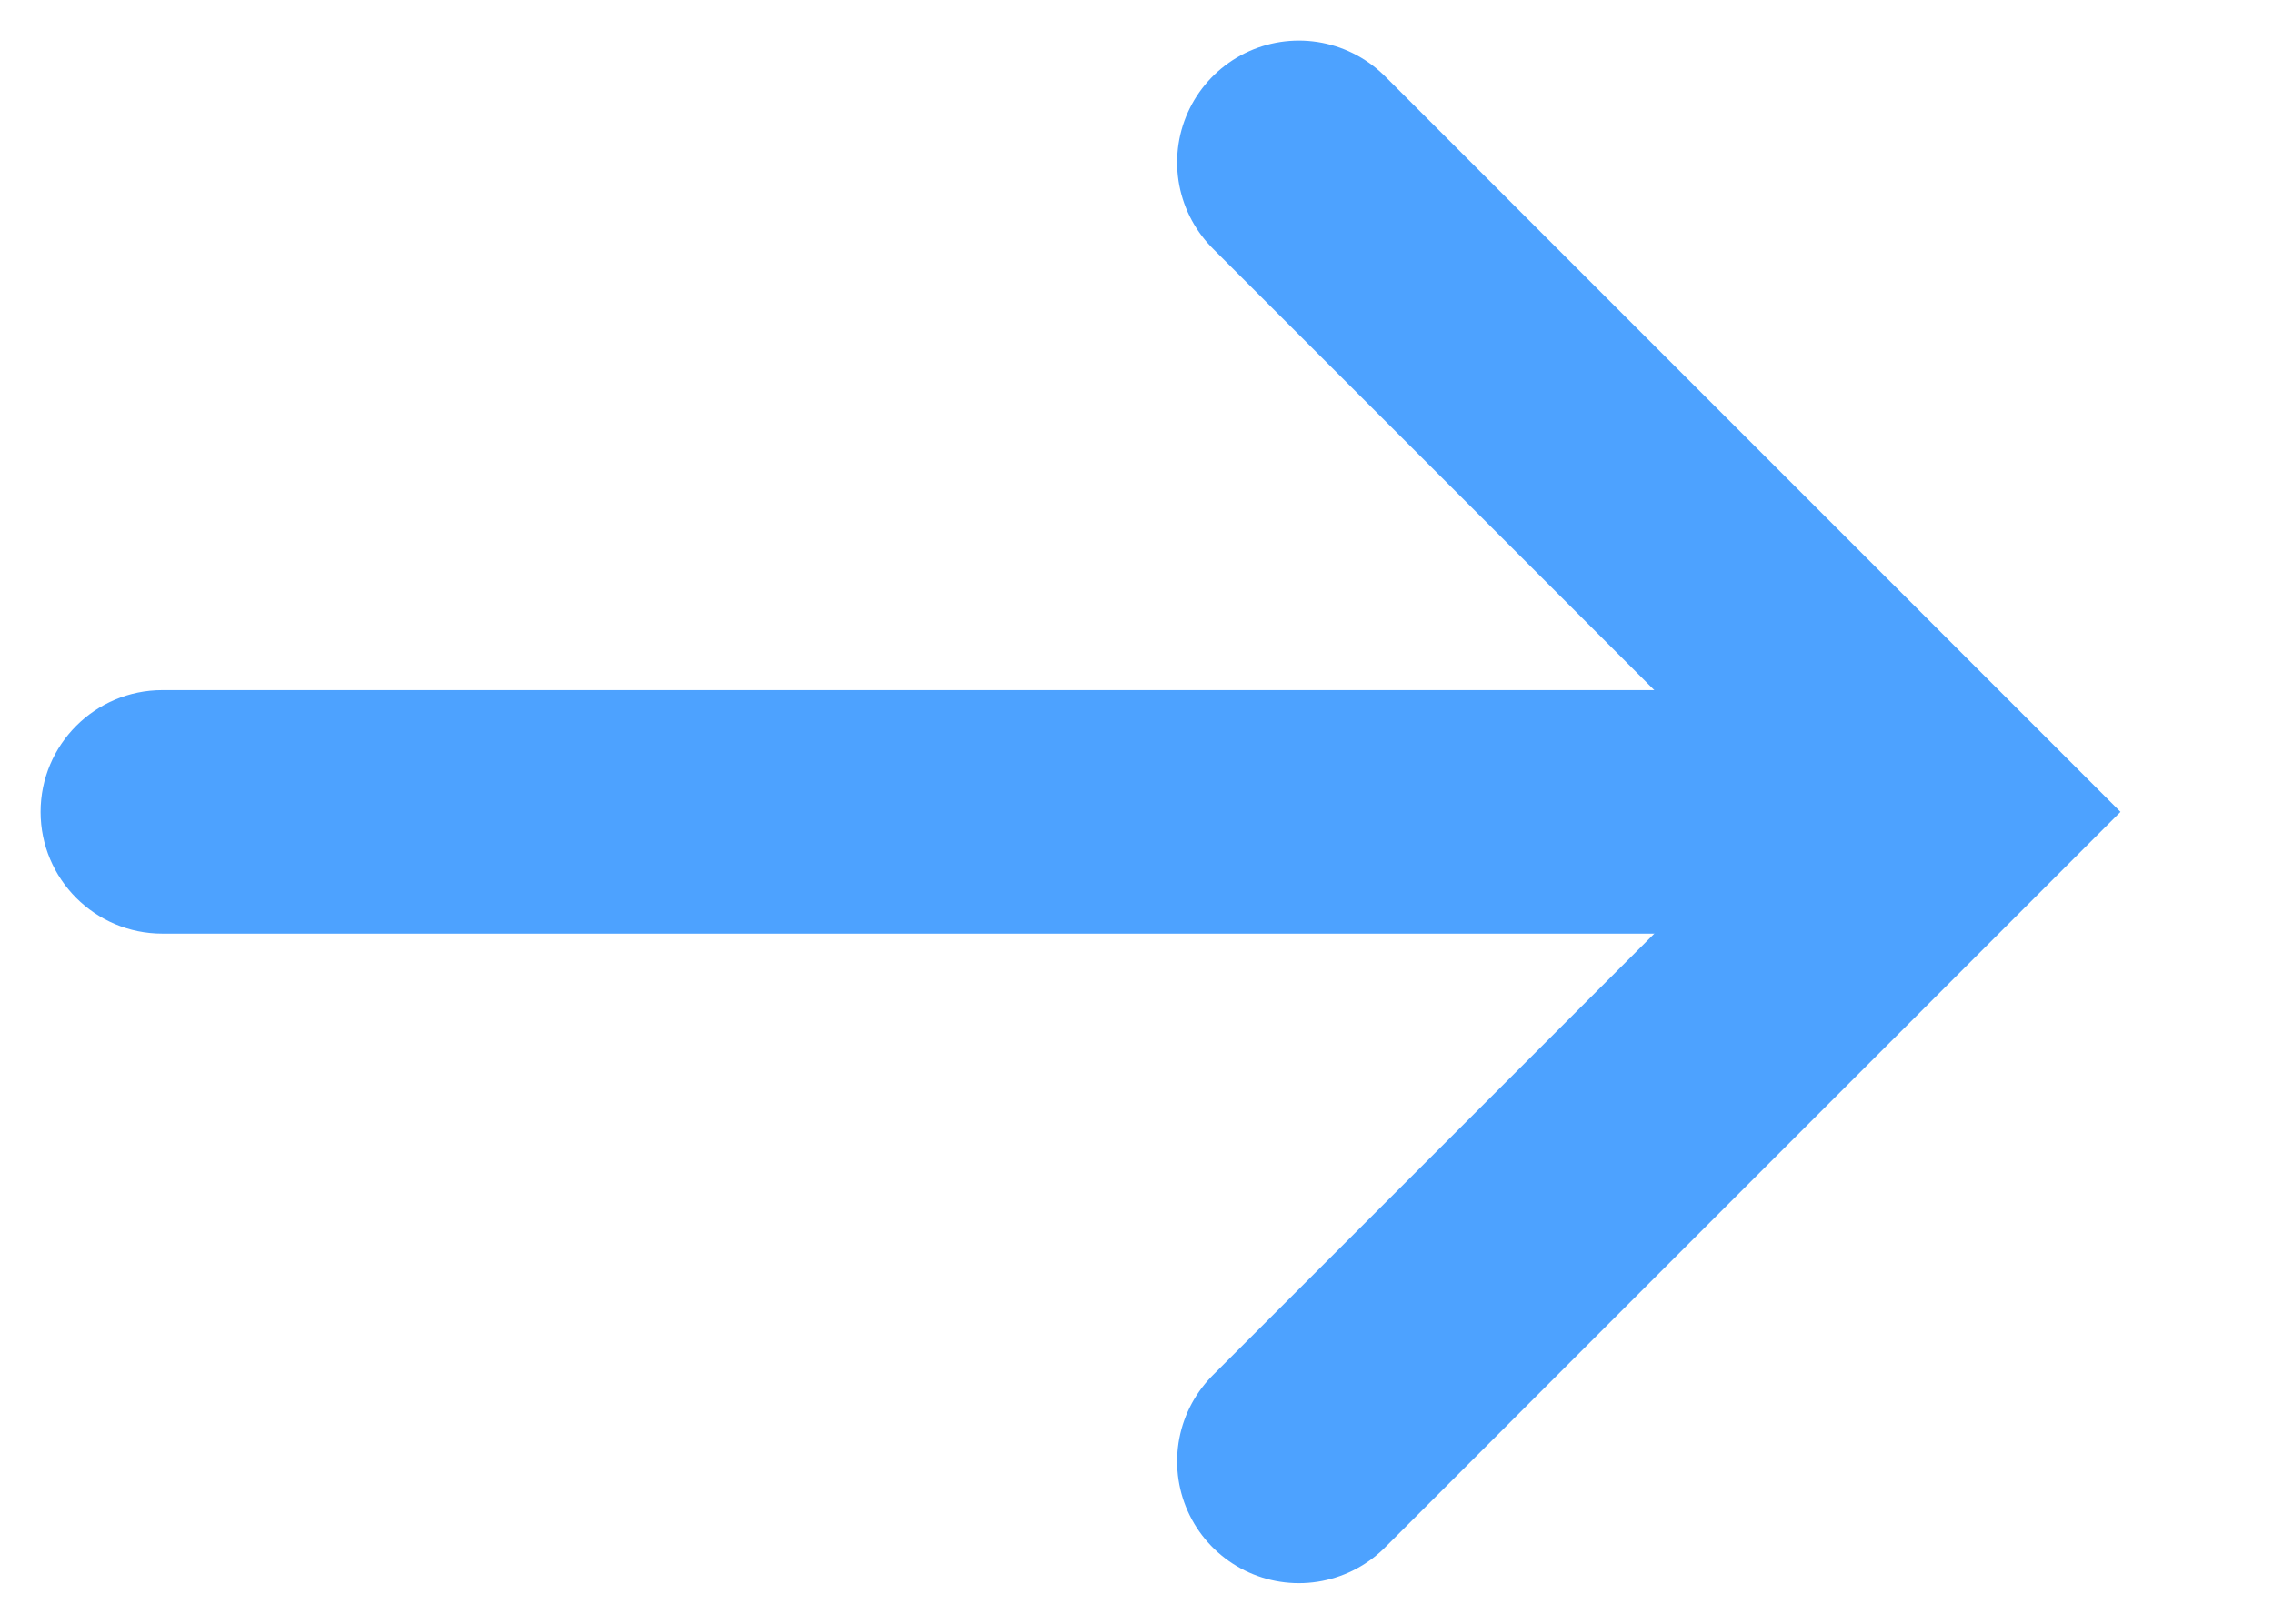
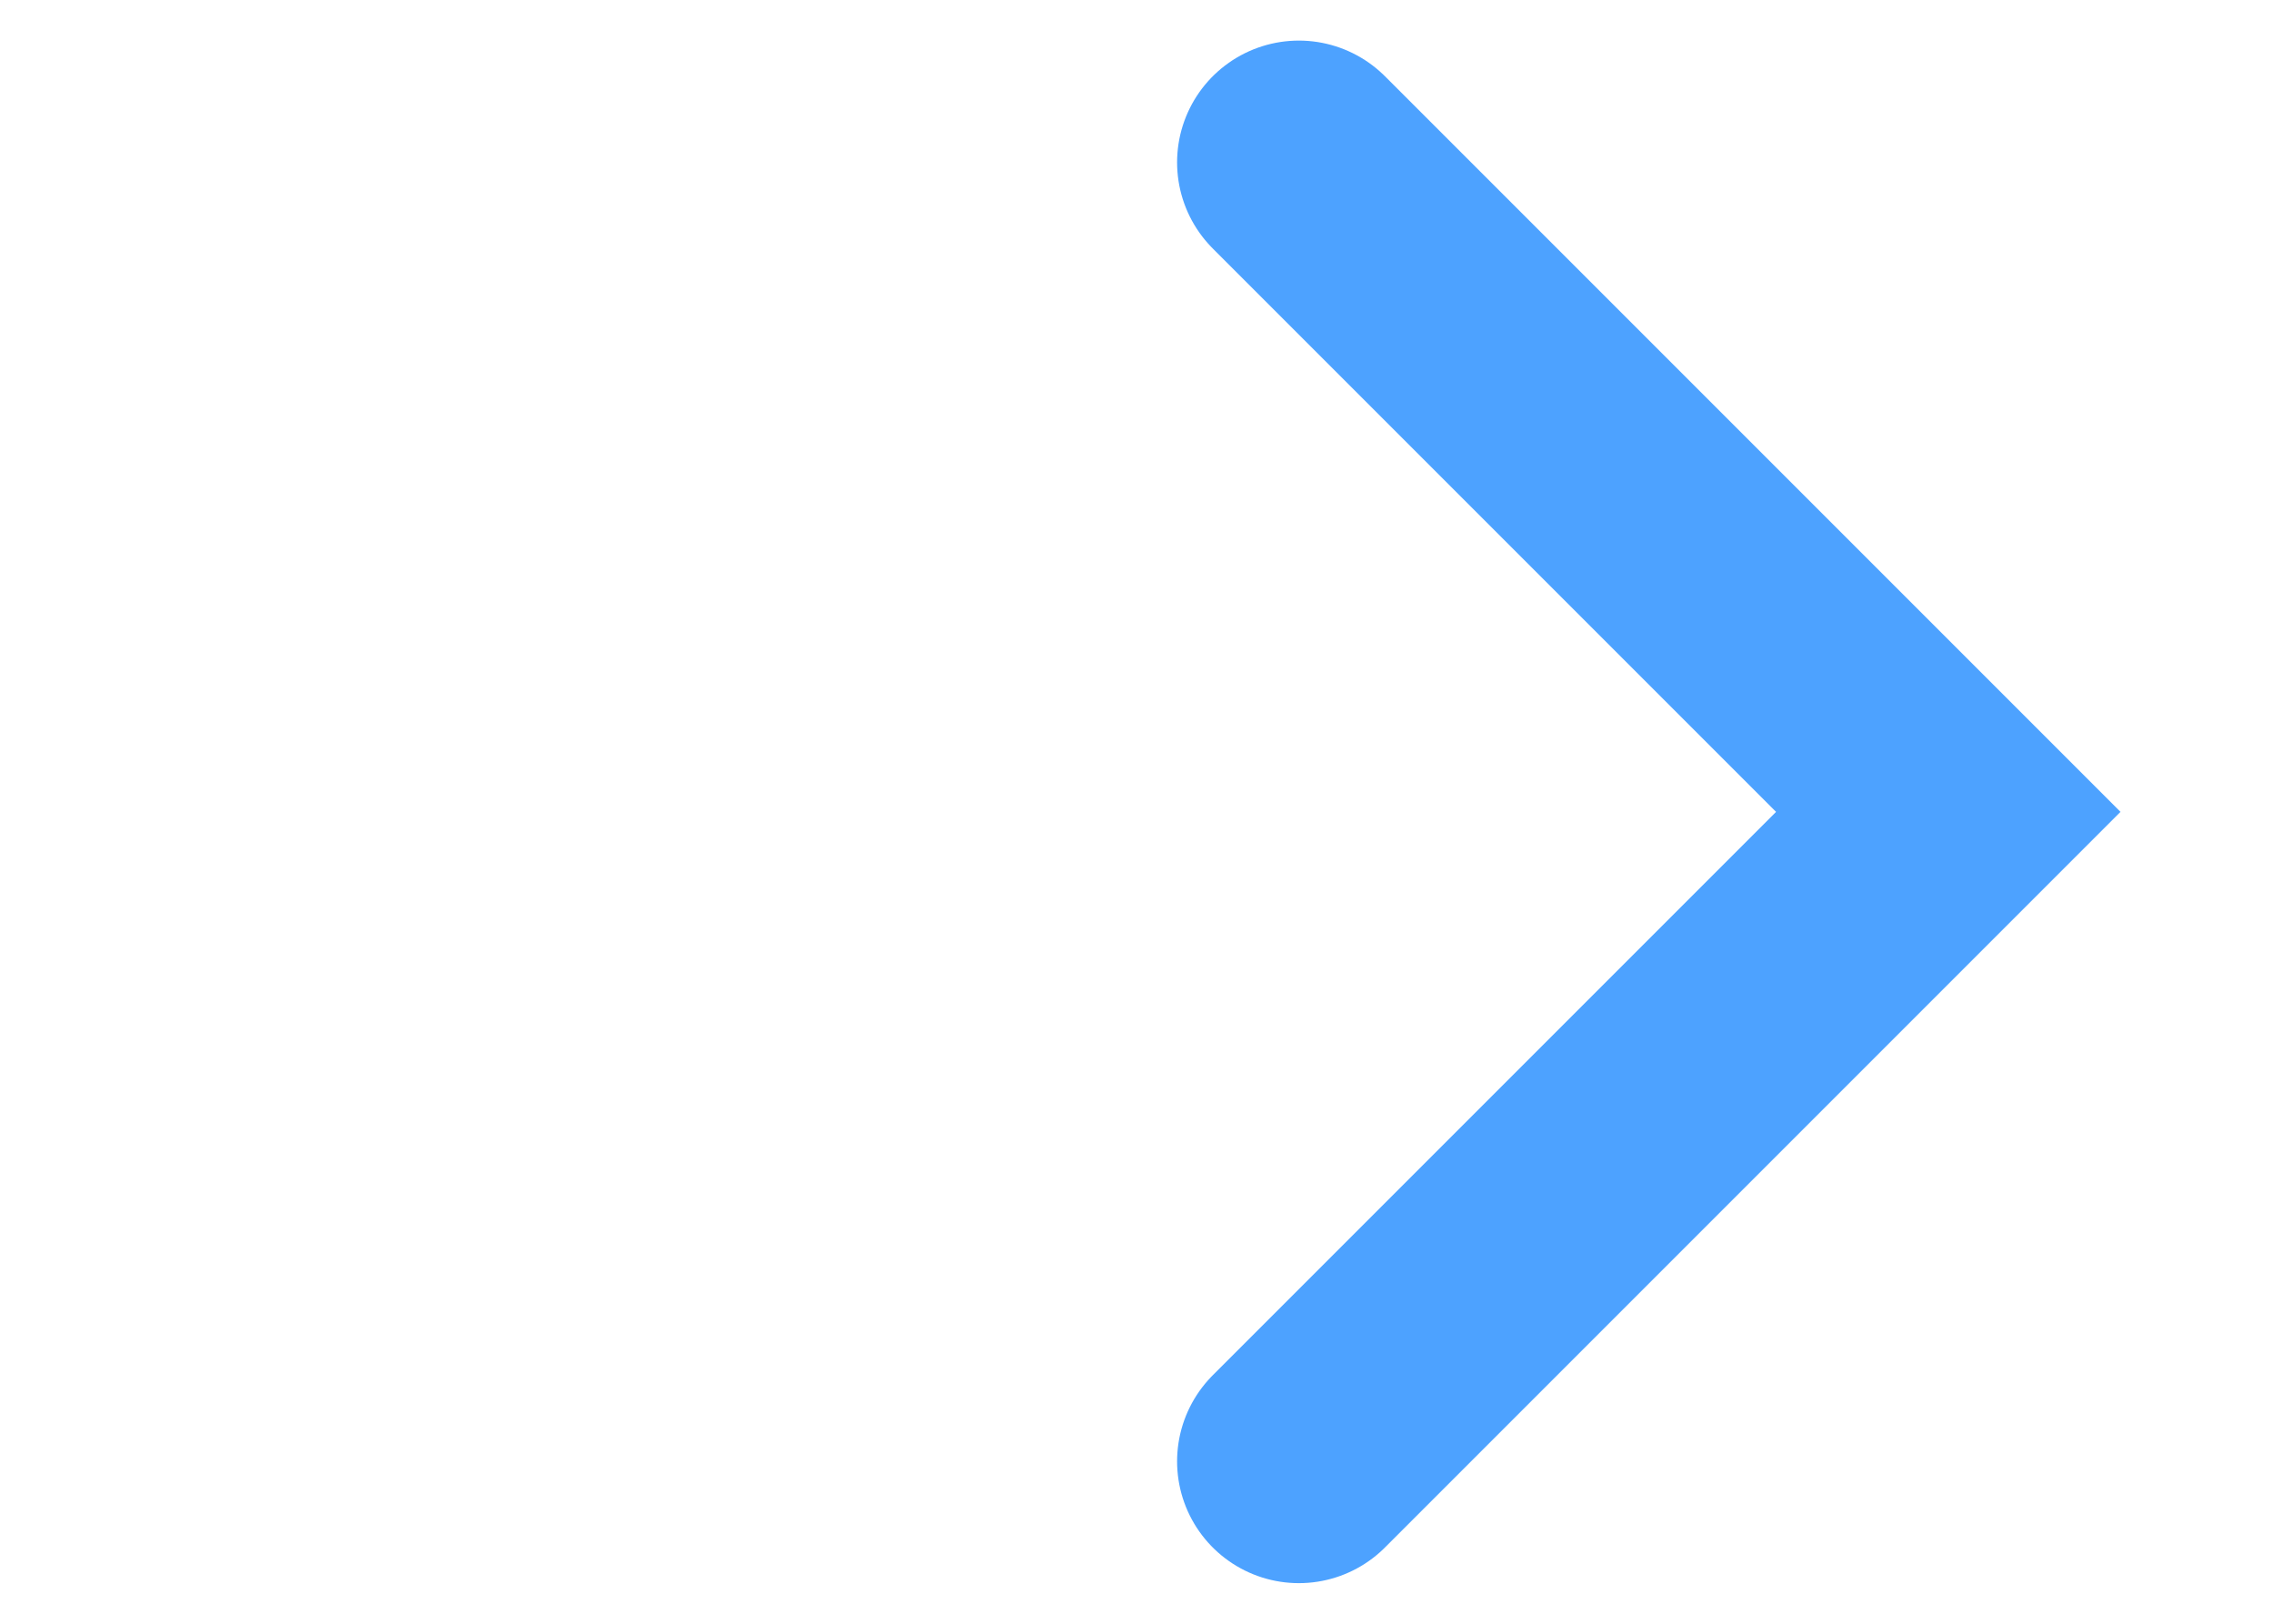
<svg xmlns="http://www.w3.org/2000/svg" width="14" height="10" viewBox="0 0 14 10" fill="none">
  <path d="M8 1L12 5L8 9" stroke="#4DA2FF" stroke-width="1.5" stroke-linecap="round" />
-   <path d="M1 4.25C0.586 4.25 0.25 4.586 0.25 5C0.25 5.414 0.586 5.75 1 5.75V4.25ZM1 5.75H11V4.25H1V5.75Z" fill="#4DA2FF" />
</svg>